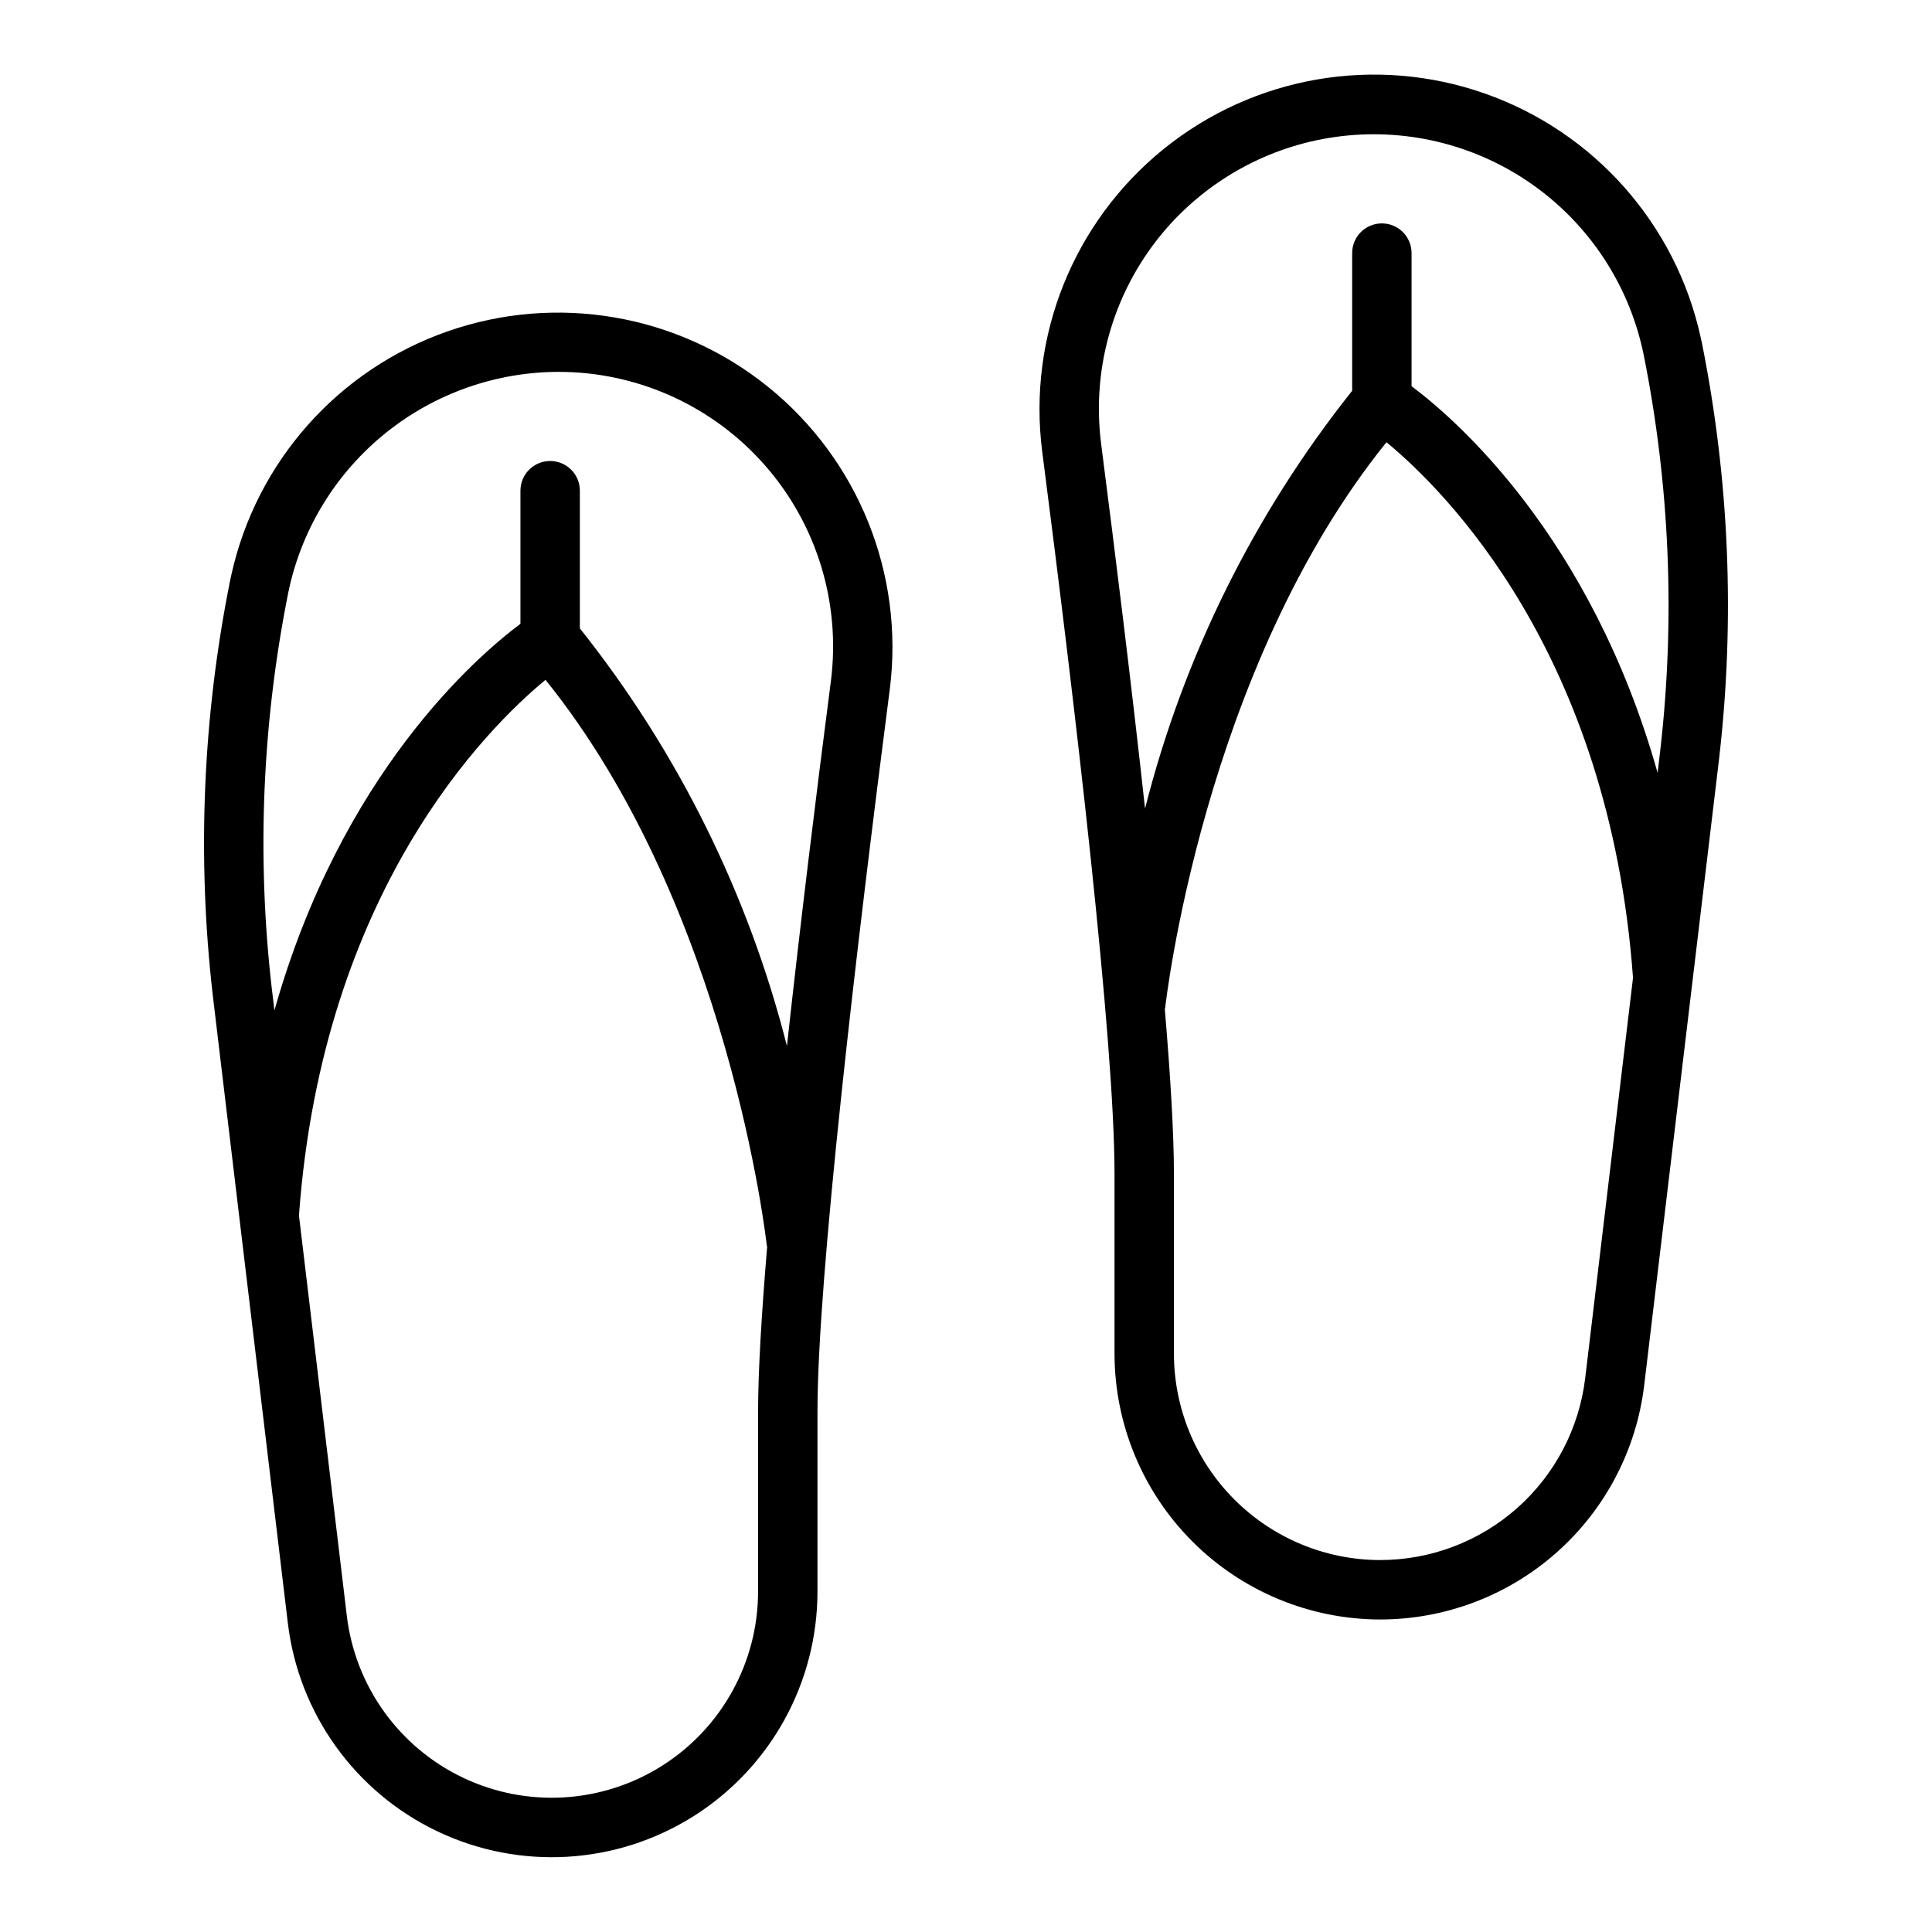
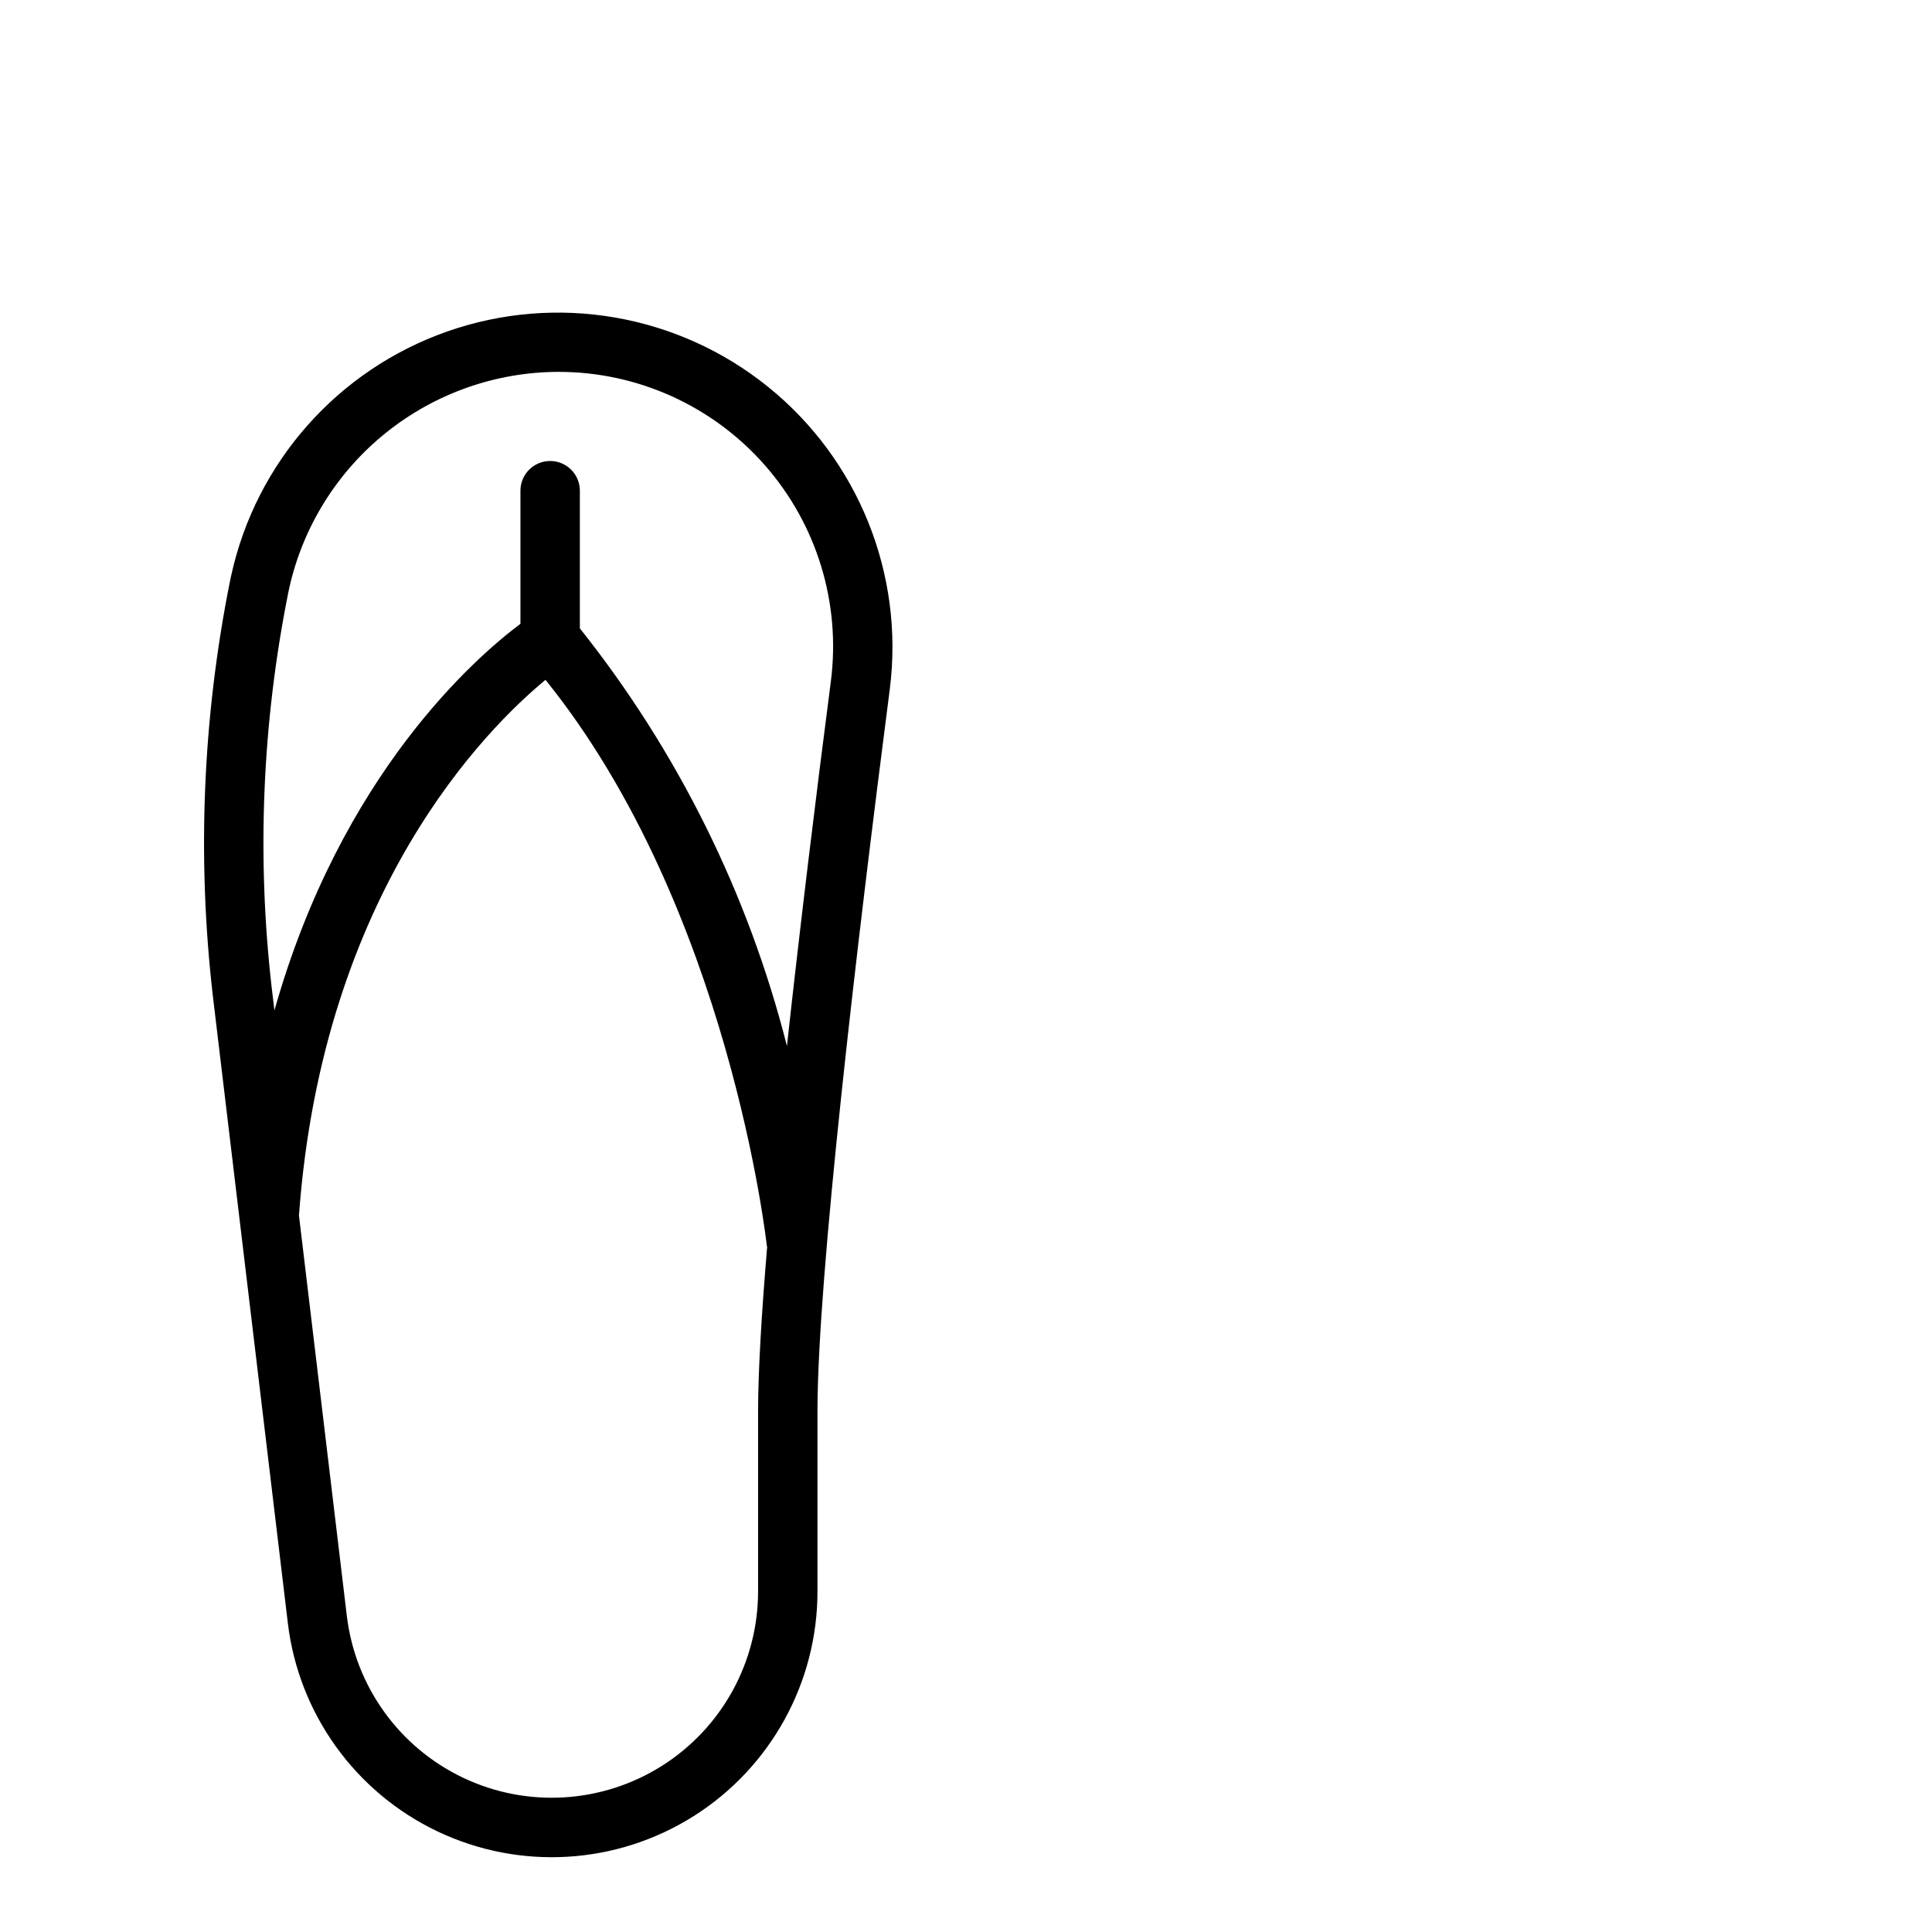
<svg xmlns="http://www.w3.org/2000/svg" fill="#000000" width="800px" height="800px" version="1.1" viewBox="144 144 512 512">
  <g>
    <path d="m205.28 296.47-0.324 1.504c-7.231 36.098-8.773 73.102-4.582 109.67l19.902 166.45c2.863 24 17.836 44.855 39.66 55.246 21.824 10.391 47.453 8.863 67.891-4.047 20.434-12.91 32.824-35.398 32.812-59.57v-47.648c0-35.426 10.414-123.69 19.168-191.48l0.004 0.004c3.848-30.477-8.355-60.77-32.25-80.07-23.895-19.297-56.078-24.852-85.059-14.68-28.984 10.172-50.633 34.621-57.223 64.621zm139.62 269.25c0.004 18.77-9.617 36.227-25.484 46.25-15.867 10.02-35.766 11.207-52.707 3.141-16.945-8.066-28.57-24.262-30.797-42.895l-12.684-106.1c6.25-85.922 49.844-129.17 65.336-141.95 48.68 60.363 58.566 149.18 58.672 150.11h0.078c-1.492 17.875-2.414 33.148-2.414 43.797zm-52.891-323.17c20.914-0.012 40.824 8.984 54.641 24.688 13.82 15.703 20.207 36.594 17.535 57.34-3.938 30.277-8.133 64.621-11.637 96.645h0.004c-10.242-40.375-28.949-78.105-54.883-110.7v-36.484c0-4.348-3.527-7.871-7.875-7.871-4.348 0-7.871 3.523-7.871 7.871v35.281c-11.617 8.66-47.539 39.77-65.195 102.46l-0.715-5.977-0.004 0.004c-3.996-34.891-2.523-70.191 4.363-104.63l0.293-1.379-0.004 0.004c3.633-16.223 12.676-30.727 25.641-41.129 12.965-10.406 29.082-16.09 45.707-16.125z" />
-     <path d="m509.79 573.18c17.23-0.012 33.855-6.328 46.742-17.766 12.887-11.434 21.137-27.191 23.195-44.297l19.902-166.48-0.004-0.004c4.195-36.602 2.641-73.637-4.606-109.76l-0.309-1.387h0.004c-6.562-30.027-28.215-54.512-57.215-64.703-28.996-10.191-61.207-4.629-85.109 14.695s-36.09 49.652-32.199 80.145c8.754 67.785 19.168 156.05 19.168 191.48v47.652c0.023 18.672 7.449 36.57 20.652 49.773s31.105 20.633 49.777 20.656zm0-15.742v-0.004c-14.5-0.012-28.398-5.781-38.652-16.031-10.254-10.254-16.02-24.156-16.035-38.652v-47.652c0-10.652-0.922-25.922-2.426-43.793h0.078c0.102-0.922 9.988-89.742 58.672-150.11 15.516 12.793 59.094 56.031 65.336 141.94l-12.672 106.1c-1.598 13.281-8.004 25.52-18.008 34.398-10.004 8.879-22.914 13.785-36.293 13.793zm-56.473-353.13c11.938-13.547 28.477-22.188 46.418-24.25 17.938-2.059 36.008 2.602 50.707 13.086 14.703 10.484 24.996 26.051 28.891 43.684l0.277 1.266h-0.004c6.902 34.461 8.383 69.785 4.387 104.7l-0.715 6.008c-17.66-62.688-53.578-93.781-65.199-102.45v-35.281c0-4.348-3.523-7.871-7.871-7.871-4.348 0-7.871 3.523-7.871 7.871v36.488c-25.941 32.594-44.648 70.336-54.887 110.72-3.504-32.023-7.738-66.367-11.637-96.645h0.004c-2.68-20.734 3.695-41.621 17.5-57.324z" />
  </g>
</svg>